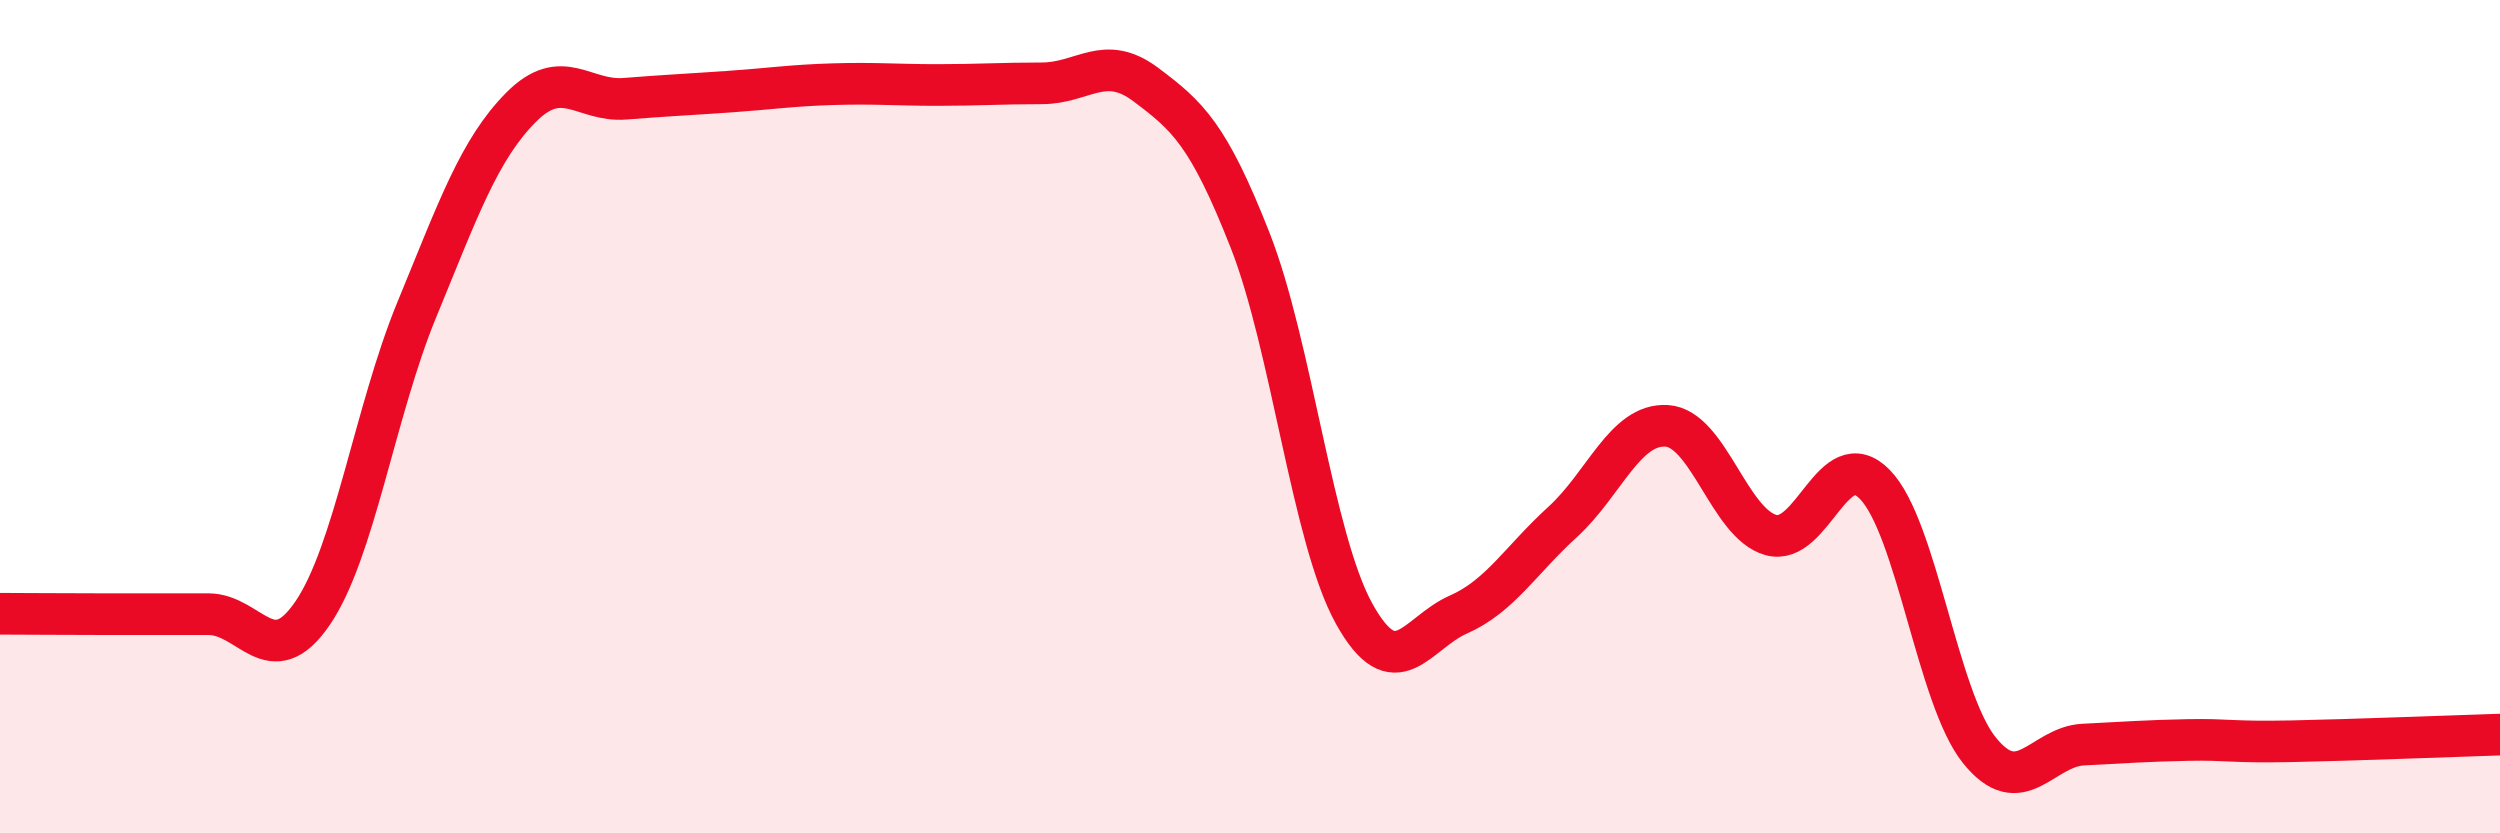
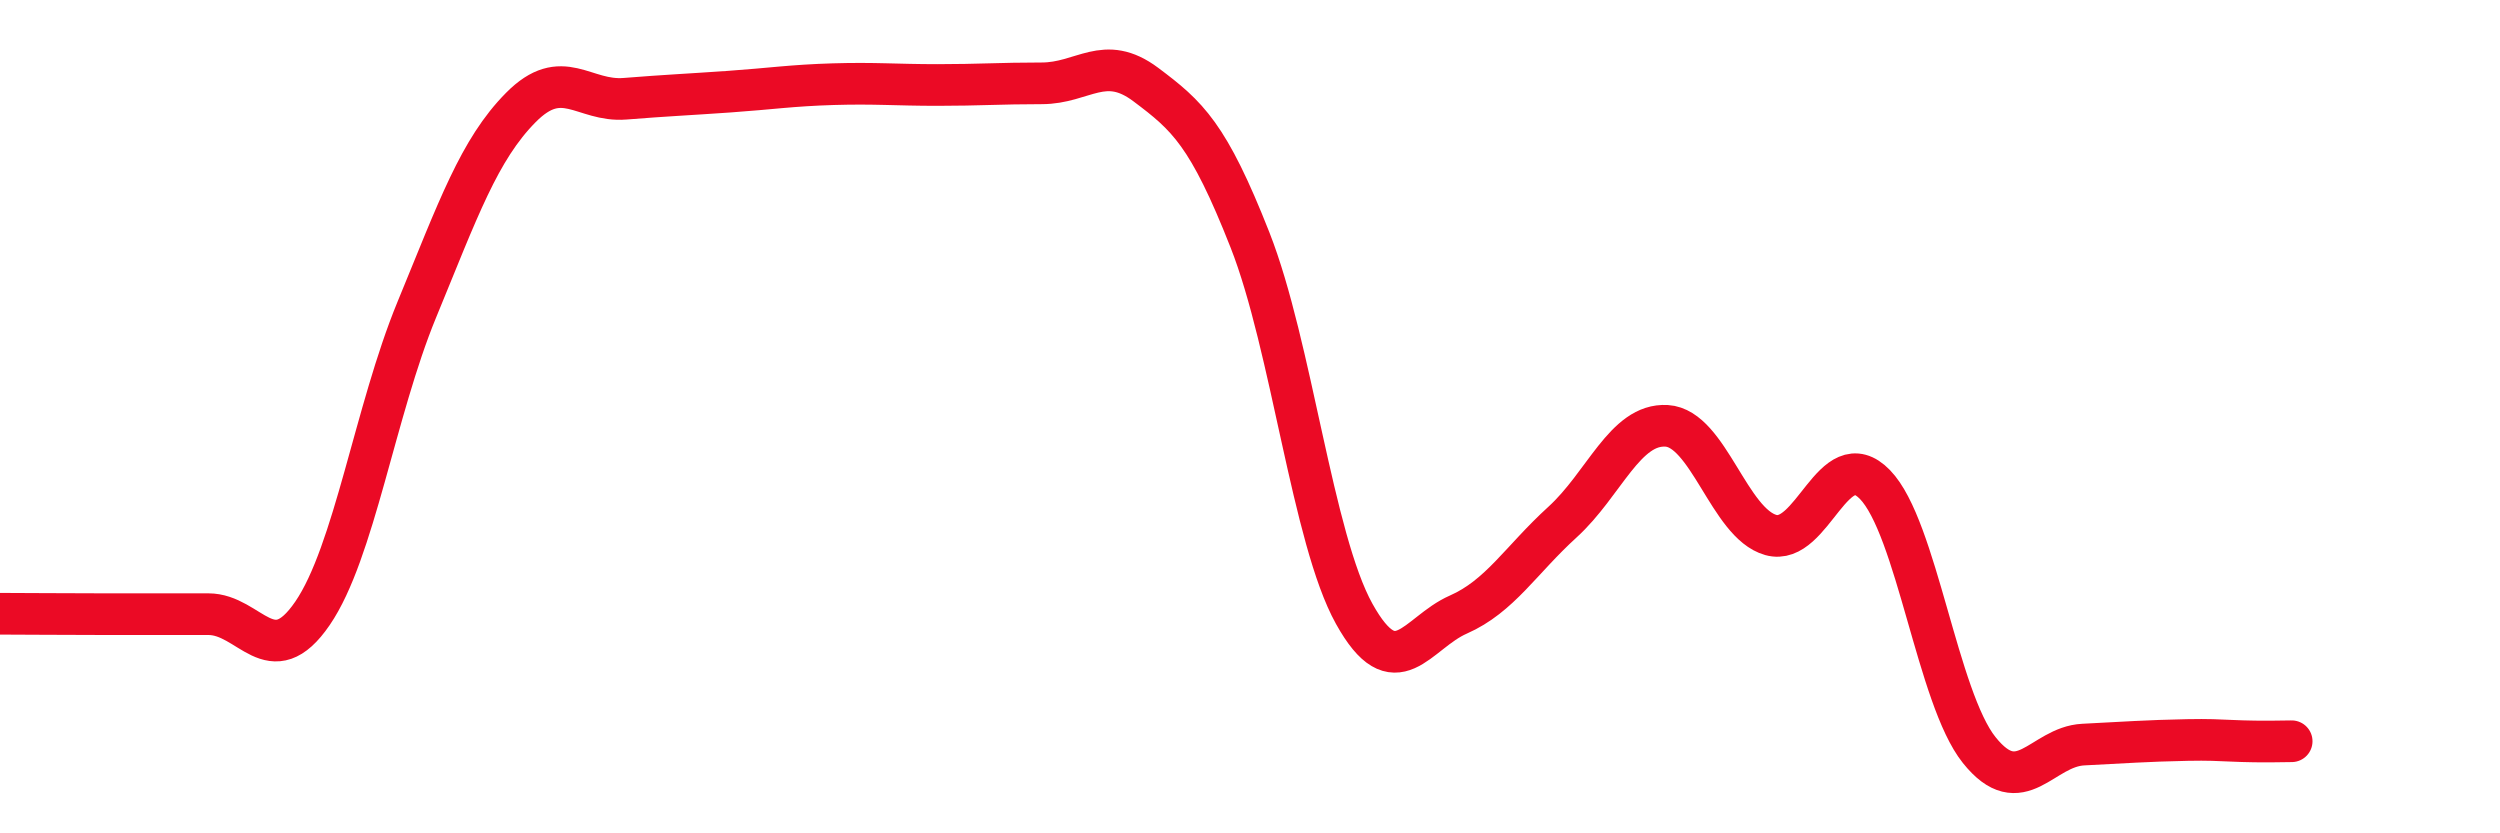
<svg xmlns="http://www.w3.org/2000/svg" width="60" height="20" viewBox="0 0 60 20">
-   <path d="M 0,14.73 C 0.5,14.73 1.5,14.74 2.5,14.74 C 3.5,14.74 4,14.74 5,14.74 C 6,14.74 6.5,16.18 7.5,14.72 C 8.5,13.26 9,9.87 10,7.44 C 11,5.01 11.5,3.59 12.5,2.58 C 13.5,1.57 14,2.45 15,2.37 C 16,2.29 16.5,2.27 17.5,2.2 C 18.5,2.13 19,2.05 20,2.02 C 21,1.99 21.5,2.04 22.5,2.04 C 23.5,2.04 24,2 25,2 C 26,2 26.5,1.28 27.5,2.03 C 28.5,2.78 29,3.22 30,5.76 C 31,8.3 31.5,12.93 32.5,14.73 C 33.5,16.53 34,15.19 35,14.75 C 36,14.31 36.5,13.44 37.5,12.53 C 38.5,11.62 39,10.16 40,10.22 C 41,10.28 41.5,12.56 42.5,12.84 C 43.5,13.12 44,10.6 45,11.63 C 46,12.66 46.5,16.75 47.5,18 C 48.5,19.25 49,17.92 50,17.87 C 51,17.82 51.5,17.78 52.5,17.76 C 53.5,17.74 53.5,17.82 55,17.79 C 56.5,17.76 59,17.66 60,17.63L60 20L0 20Z" fill="#EB0A25" opacity="0.1" stroke-linecap="round" stroke-linejoin="round" />
-   <path d="M 0,14.73 C 0.5,14.73 1.5,14.74 2.5,14.74 C 3.5,14.74 4,14.74 5,14.74 C 6,14.74 6.5,16.18 7.5,14.72 C 8.5,13.26 9,9.87 10,7.44 C 11,5.01 11.5,3.59 12.5,2.58 C 13.5,1.57 14,2.45 15,2.37 C 16,2.29 16.5,2.27 17.5,2.2 C 18.5,2.13 19,2.05 20,2.02 C 21,1.99 21.5,2.04 22.5,2.04 C 23.5,2.04 24,2 25,2 C 26,2 26.5,1.28 27.5,2.03 C 28.5,2.78 29,3.22 30,5.76 C 31,8.3 31.5,12.93 32.5,14.73 C 33.5,16.53 34,15.19 35,14.75 C 36,14.31 36.5,13.44 37.5,12.53 C 38.5,11.62 39,10.16 40,10.22 C 41,10.28 41.5,12.56 42.5,12.84 C 43.5,13.12 44,10.6 45,11.63 C 46,12.66 46.5,16.75 47.5,18 C 48.5,19.25 49,17.92 50,17.87 C 51,17.82 51.5,17.78 52.5,17.76 C 53.5,17.74 53.5,17.82 55,17.79 C 56.5,17.76 59,17.66 60,17.63" stroke="#EB0A25" stroke-width="1" fill="none" stroke-linecap="round" stroke-linejoin="round" />
+   <path d="M 0,14.73 C 0.5,14.73 1.5,14.74 2.5,14.74 C 3.5,14.74 4,14.74 5,14.74 C 6,14.74 6.5,16.18 7.5,14.72 C 8.5,13.26 9,9.87 10,7.44 C 11,5.01 11.5,3.59 12.5,2.58 C 13.5,1.57 14,2.45 15,2.37 C 16,2.29 16.5,2.27 17.5,2.2 C 18.5,2.13 19,2.05 20,2.02 C 21,1.99 21.5,2.04 22.5,2.04 C 23.5,2.04 24,2 25,2 C 26,2 26.5,1.28 27.5,2.03 C 28.5,2.78 29,3.22 30,5.76 C 31,8.3 31.5,12.93 32.5,14.73 C 33.5,16.53 34,15.19 35,14.75 C 36,14.31 36.5,13.44 37.5,12.53 C 38.5,11.62 39,10.16 40,10.22 C 41,10.28 41.5,12.56 42.5,12.84 C 43.5,13.12 44,10.6 45,11.63 C 46,12.66 46.5,16.75 47.5,18 C 48.5,19.25 49,17.92 50,17.87 C 51,17.82 51.5,17.78 52.5,17.76 C 53.5,17.74 53.5,17.82 55,17.79 " stroke="#EB0A25" stroke-width="1" fill="none" stroke-linecap="round" stroke-linejoin="round" />
</svg>